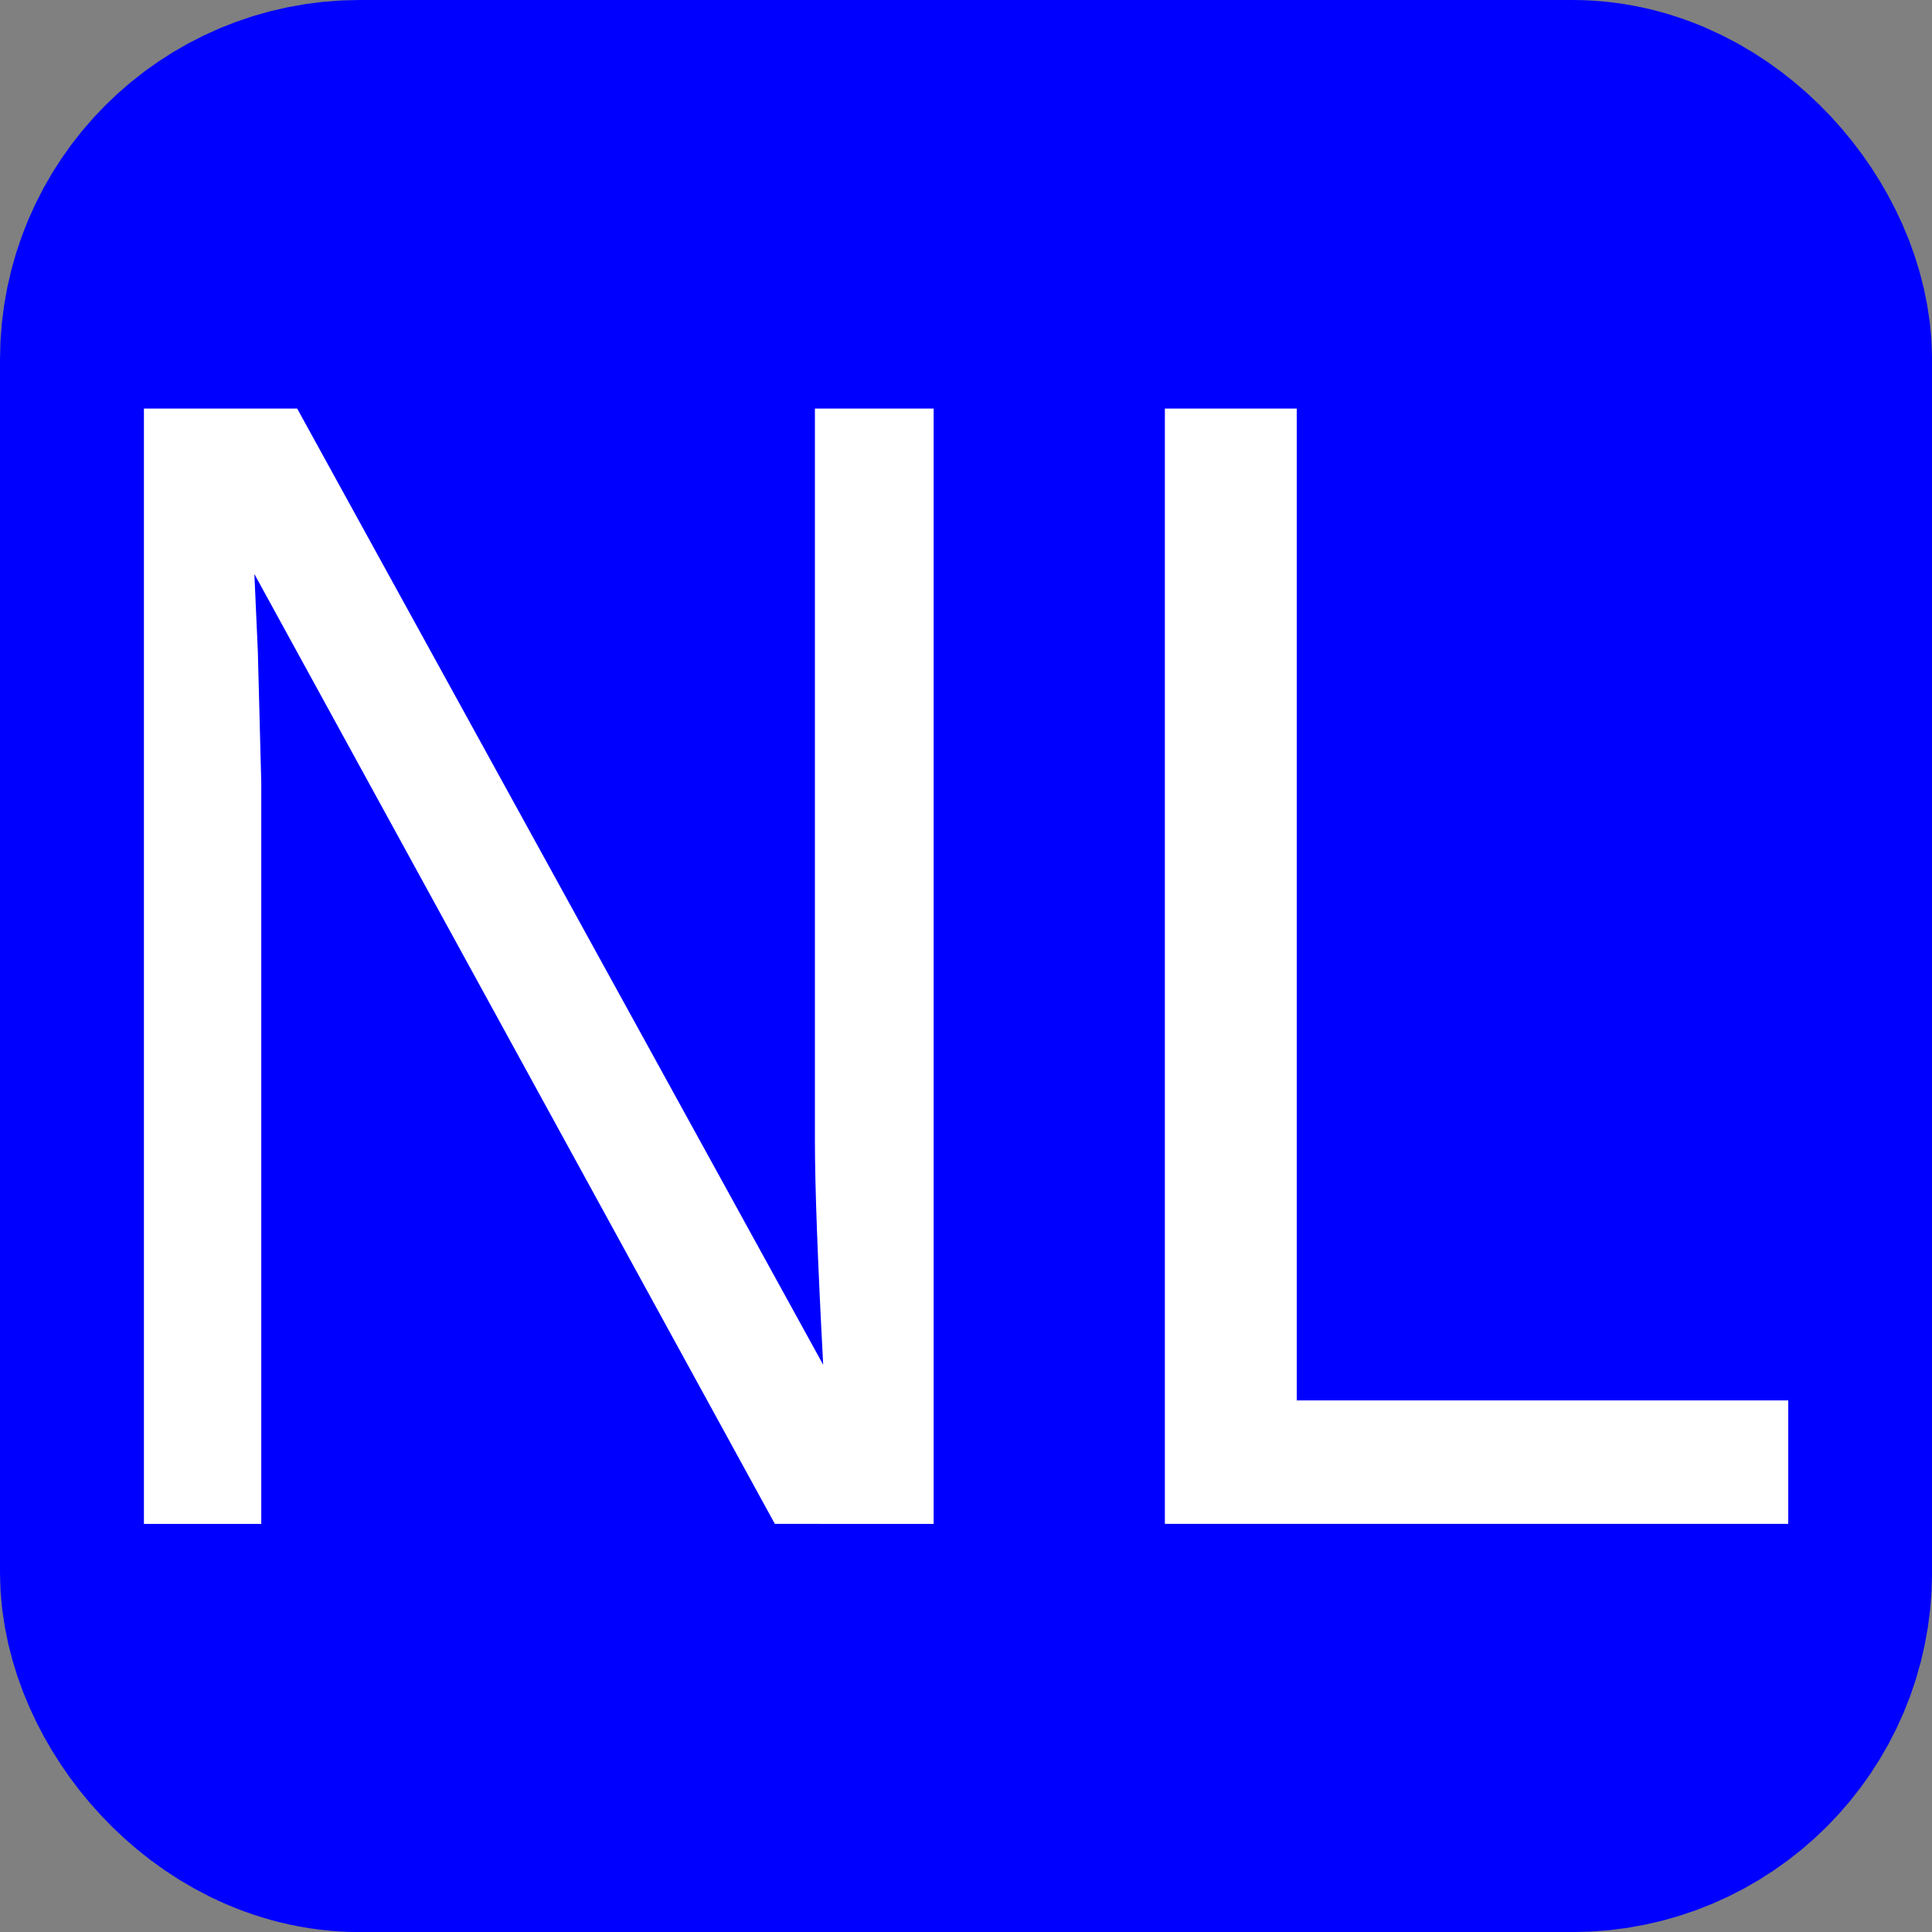
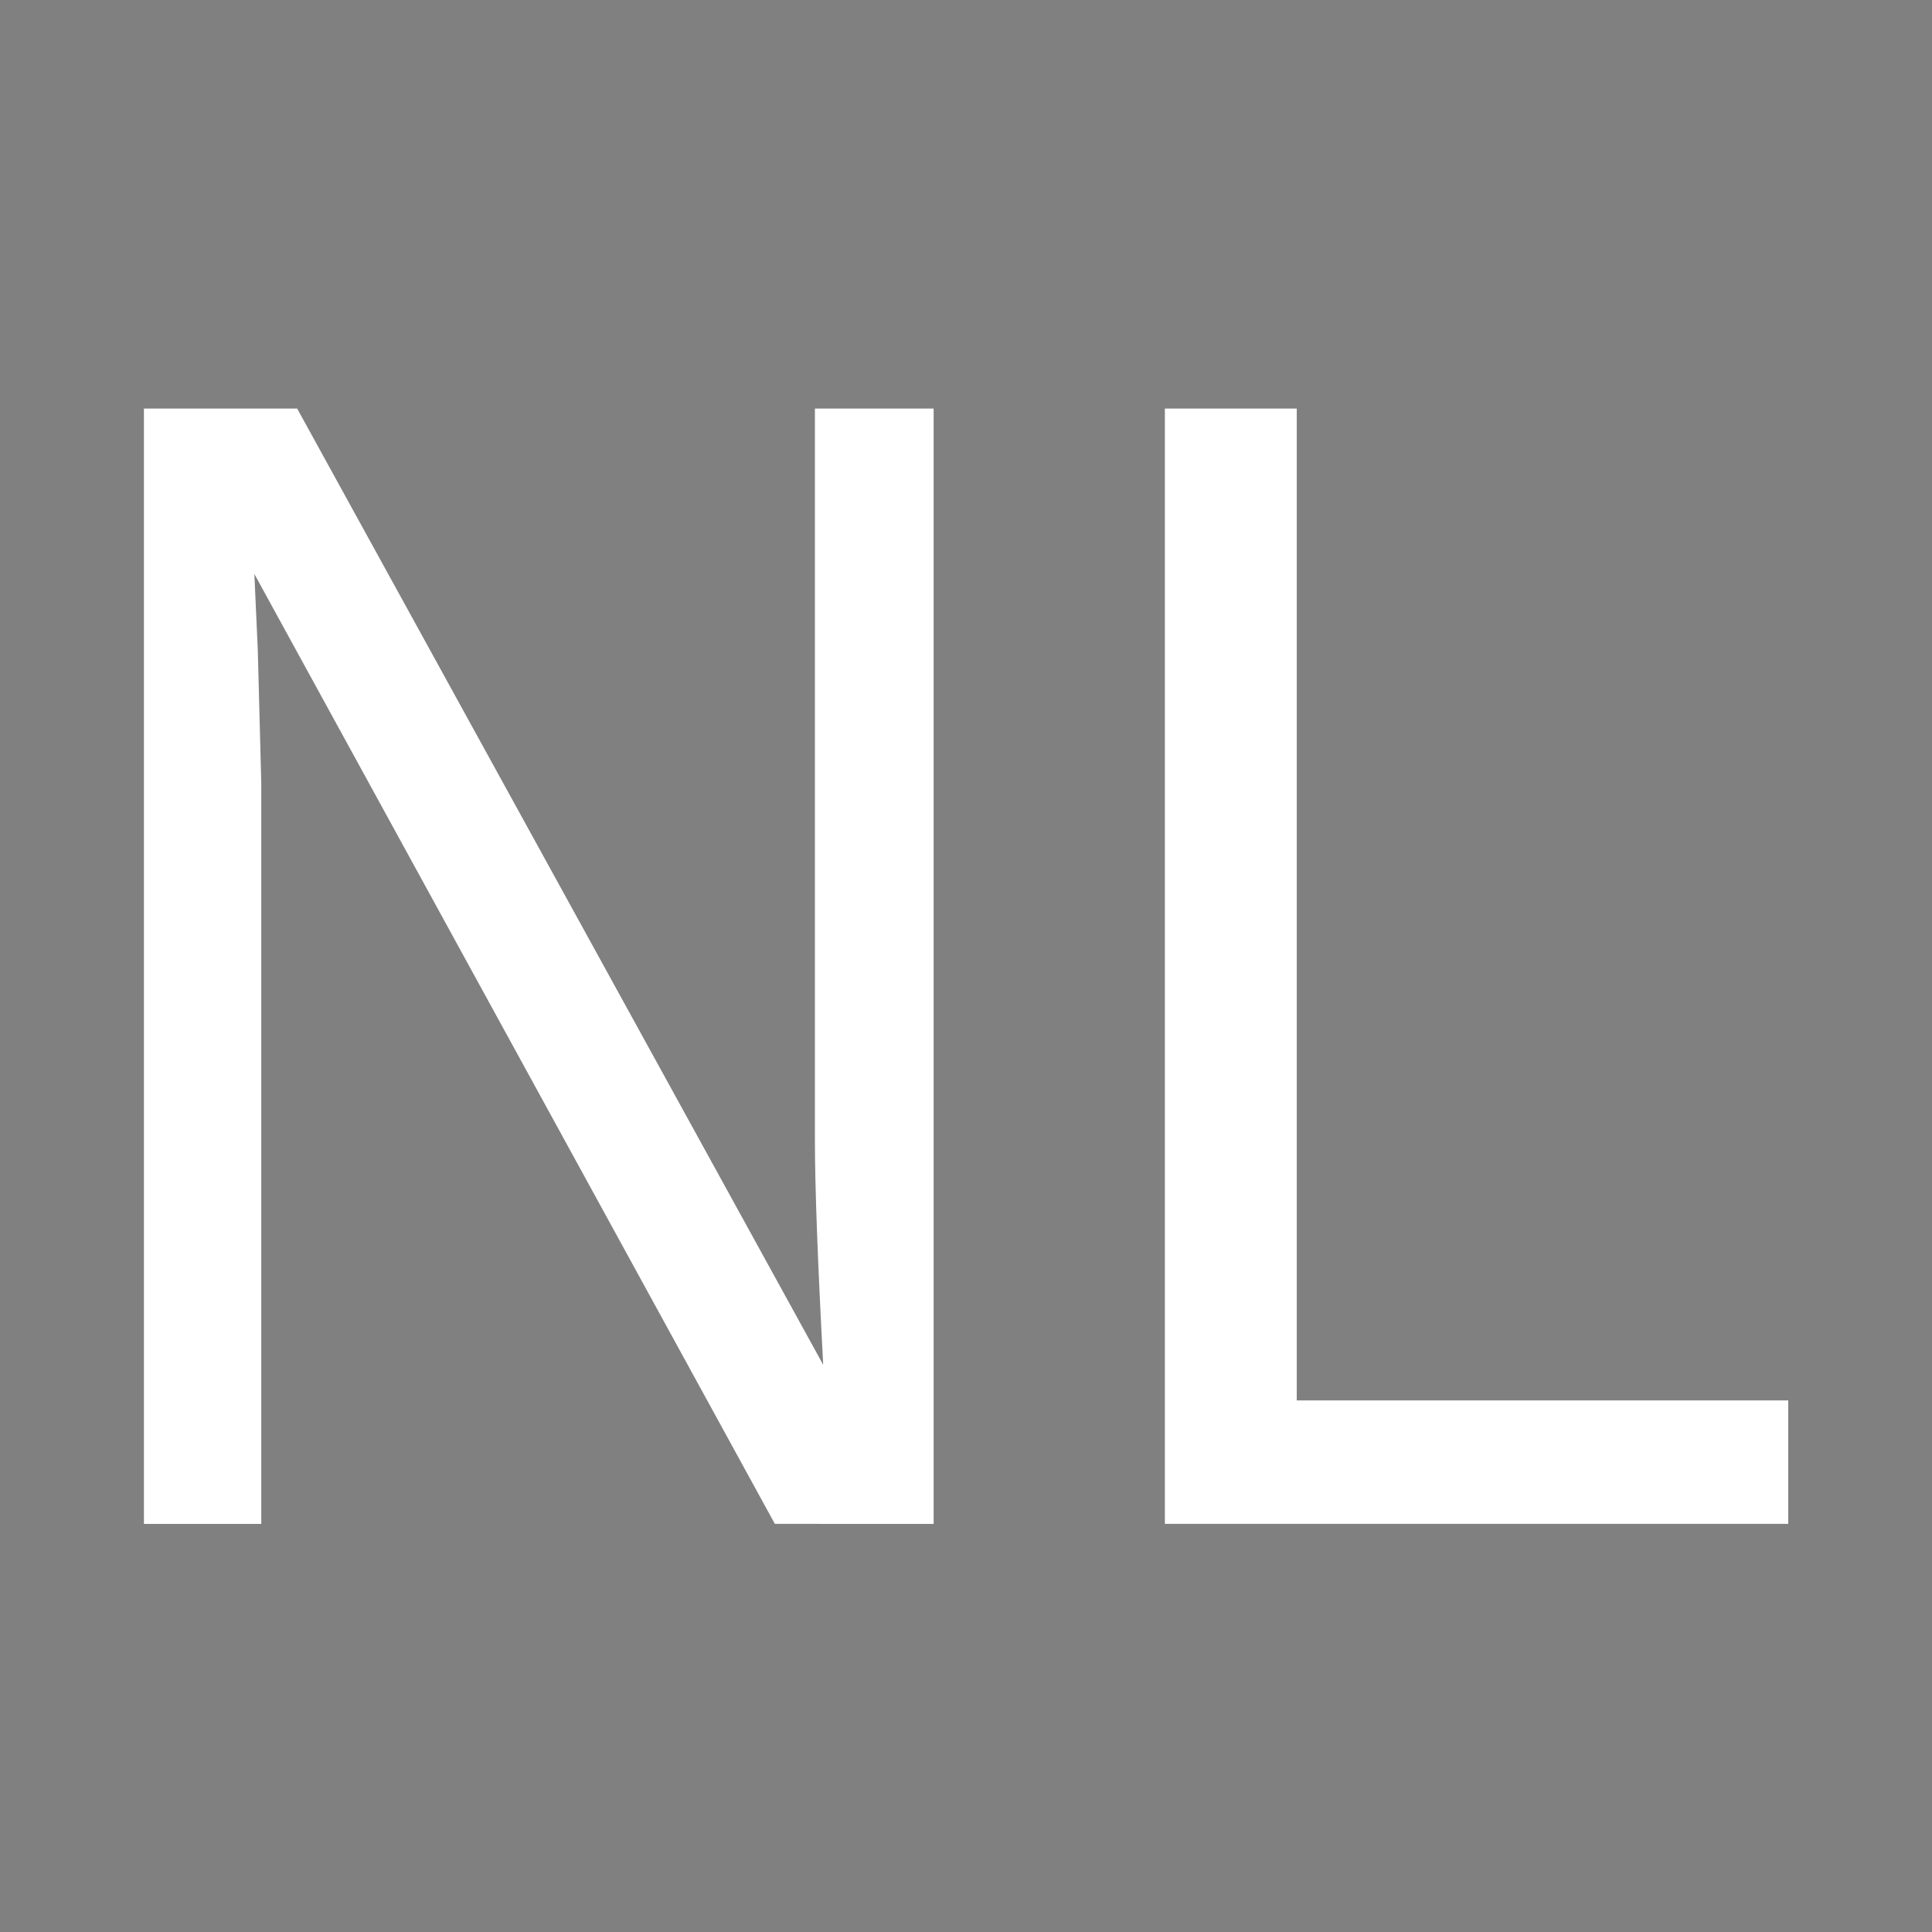
<svg xmlns="http://www.w3.org/2000/svg" version="1.1" viewBox="0 0 128 128">
  <rect x="0" y="0" width="128" height="128" fill="#808080" stroke="none" />
  <g stroke-linejoin="round">
-     <rect x="12.232" y="12.232" width="103.54" height="103.54" ry="11.596" fill="#00f" stroke="#00f" stroke-width="24.464" />
    <path transform="scale(.934 1.071)" d="m54.964 94.268-36.921-58.76 0.245 4.75 0.245 8.178v45.833h-8.324v-68.994h10.871l37.313 59.152q-0.588-9.598-0.588-13.907v-45.245h8.422v68.994zm27.666 0v-68.994h9.353v61.355h34.864v7.639z" fill="#fff" stroke-width="31.378" aria-label="NL" />
  </g>
</svg>